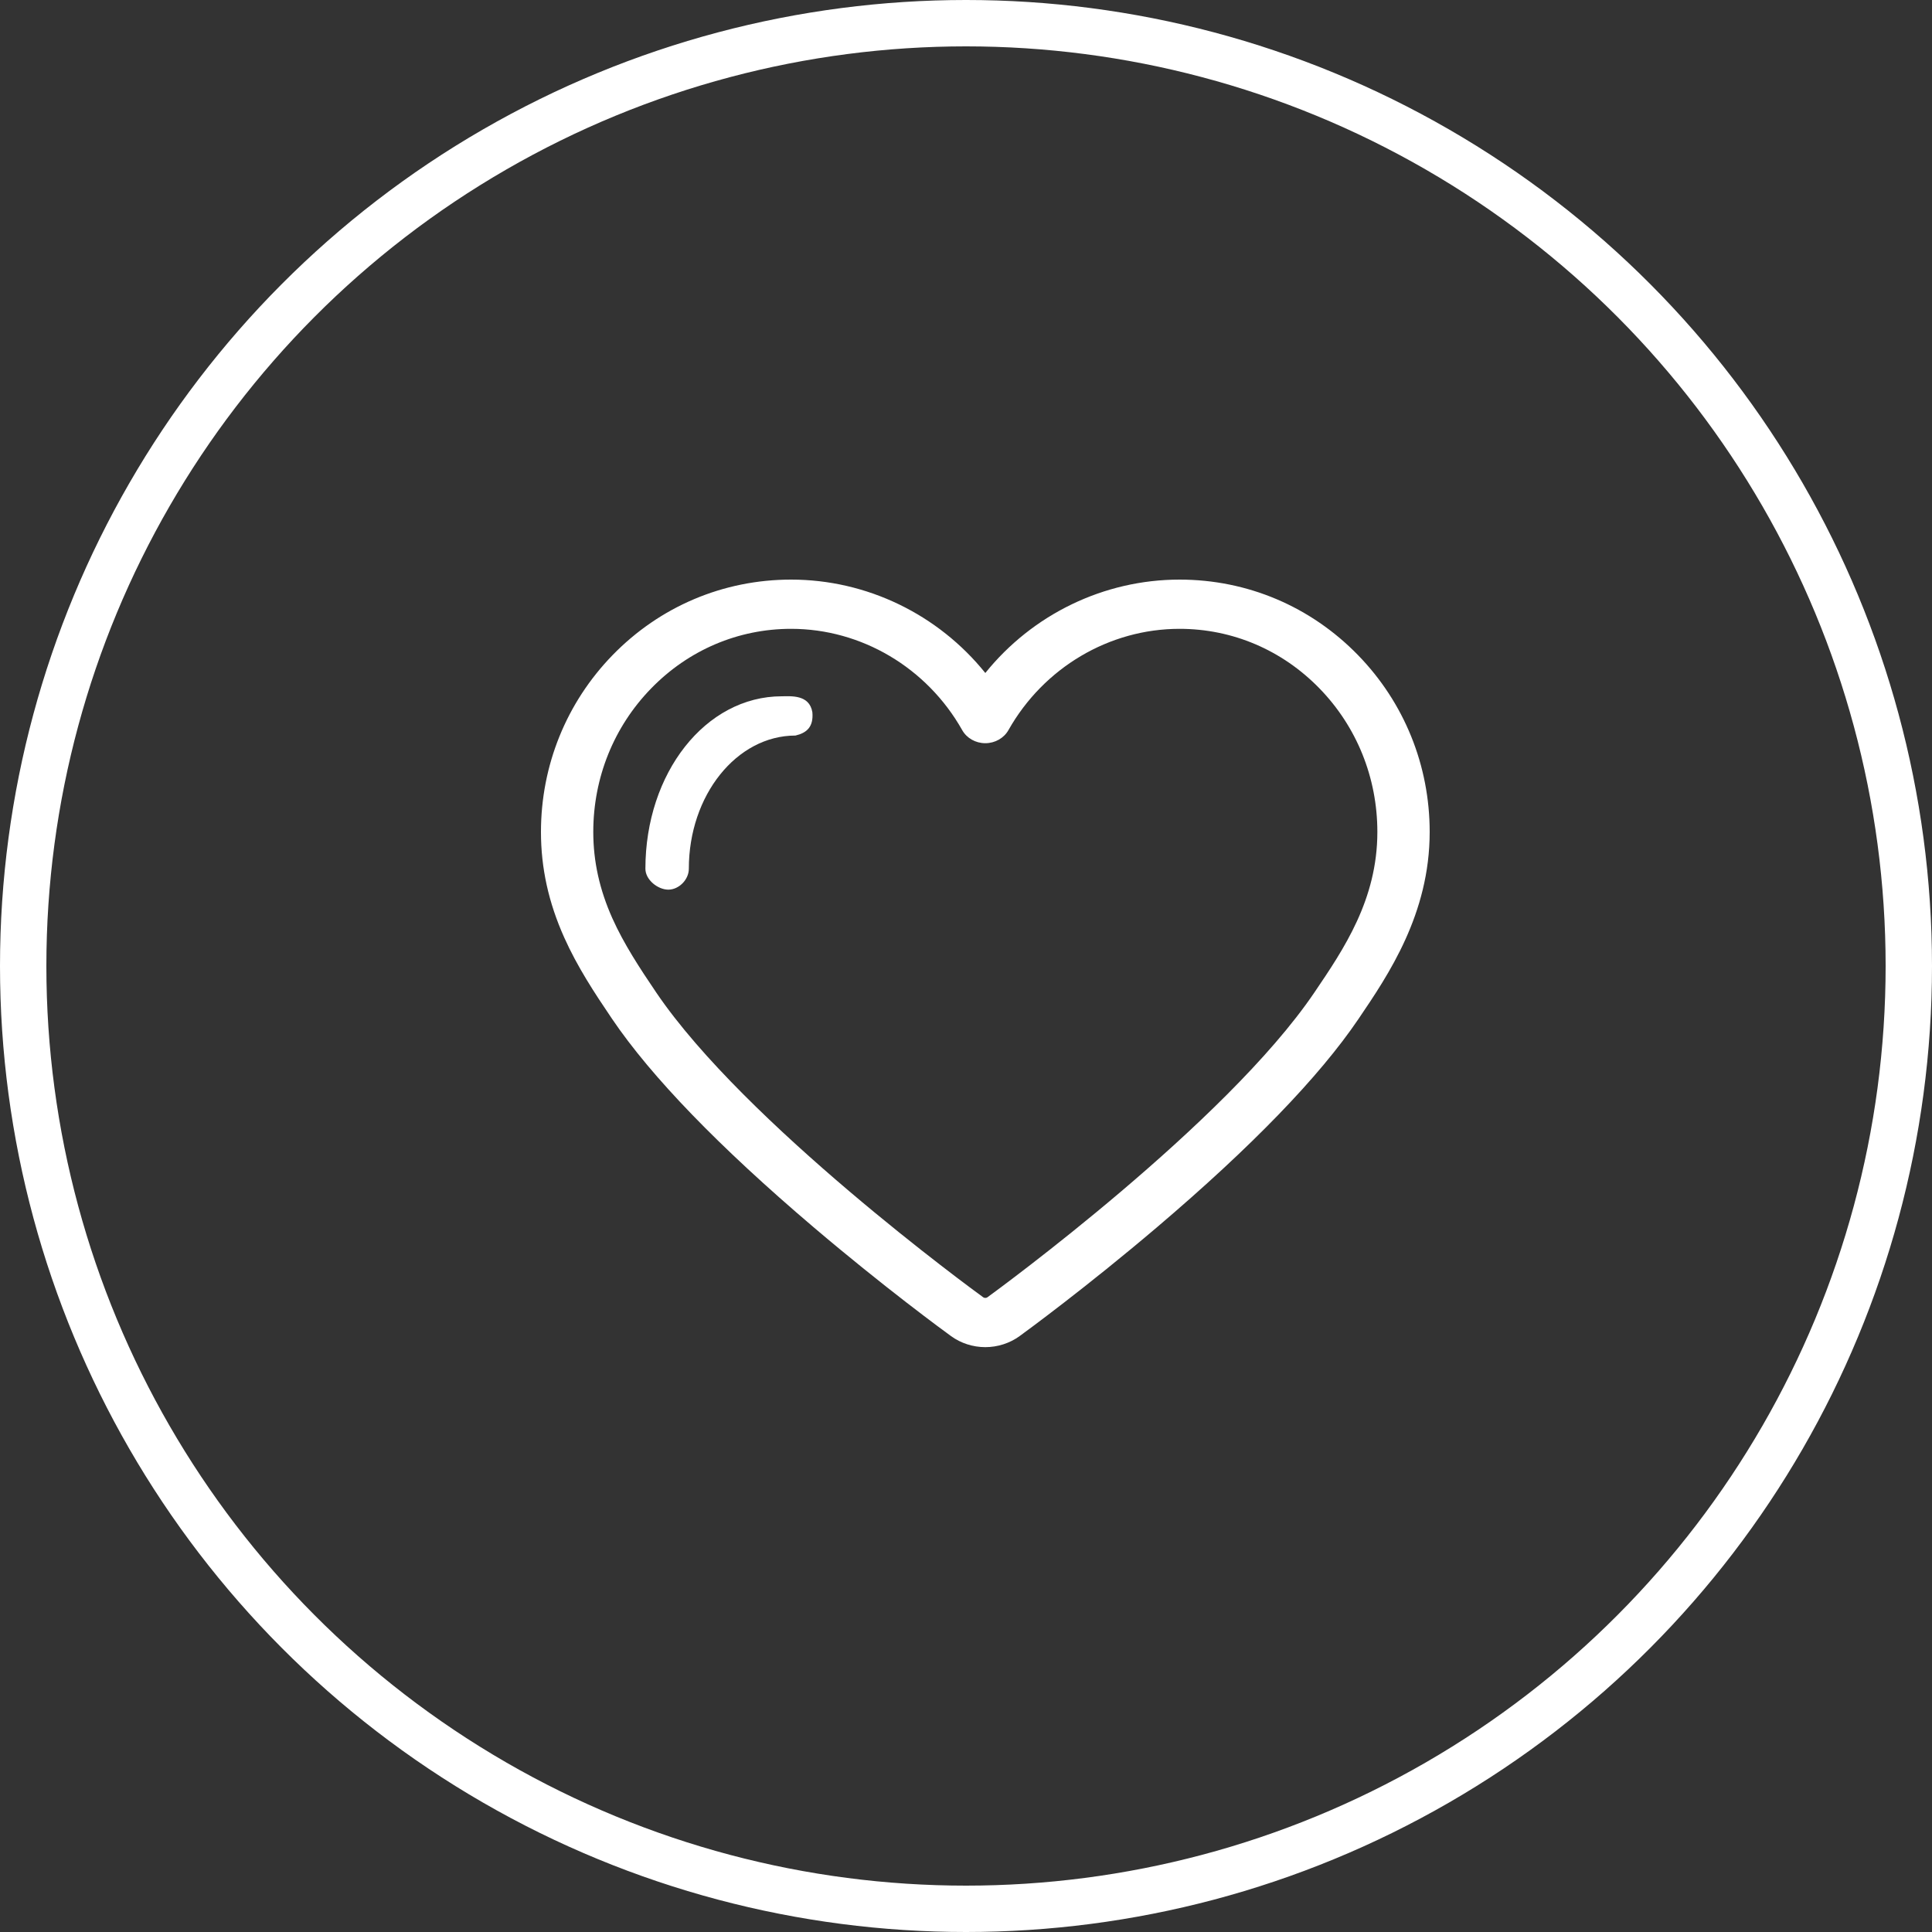
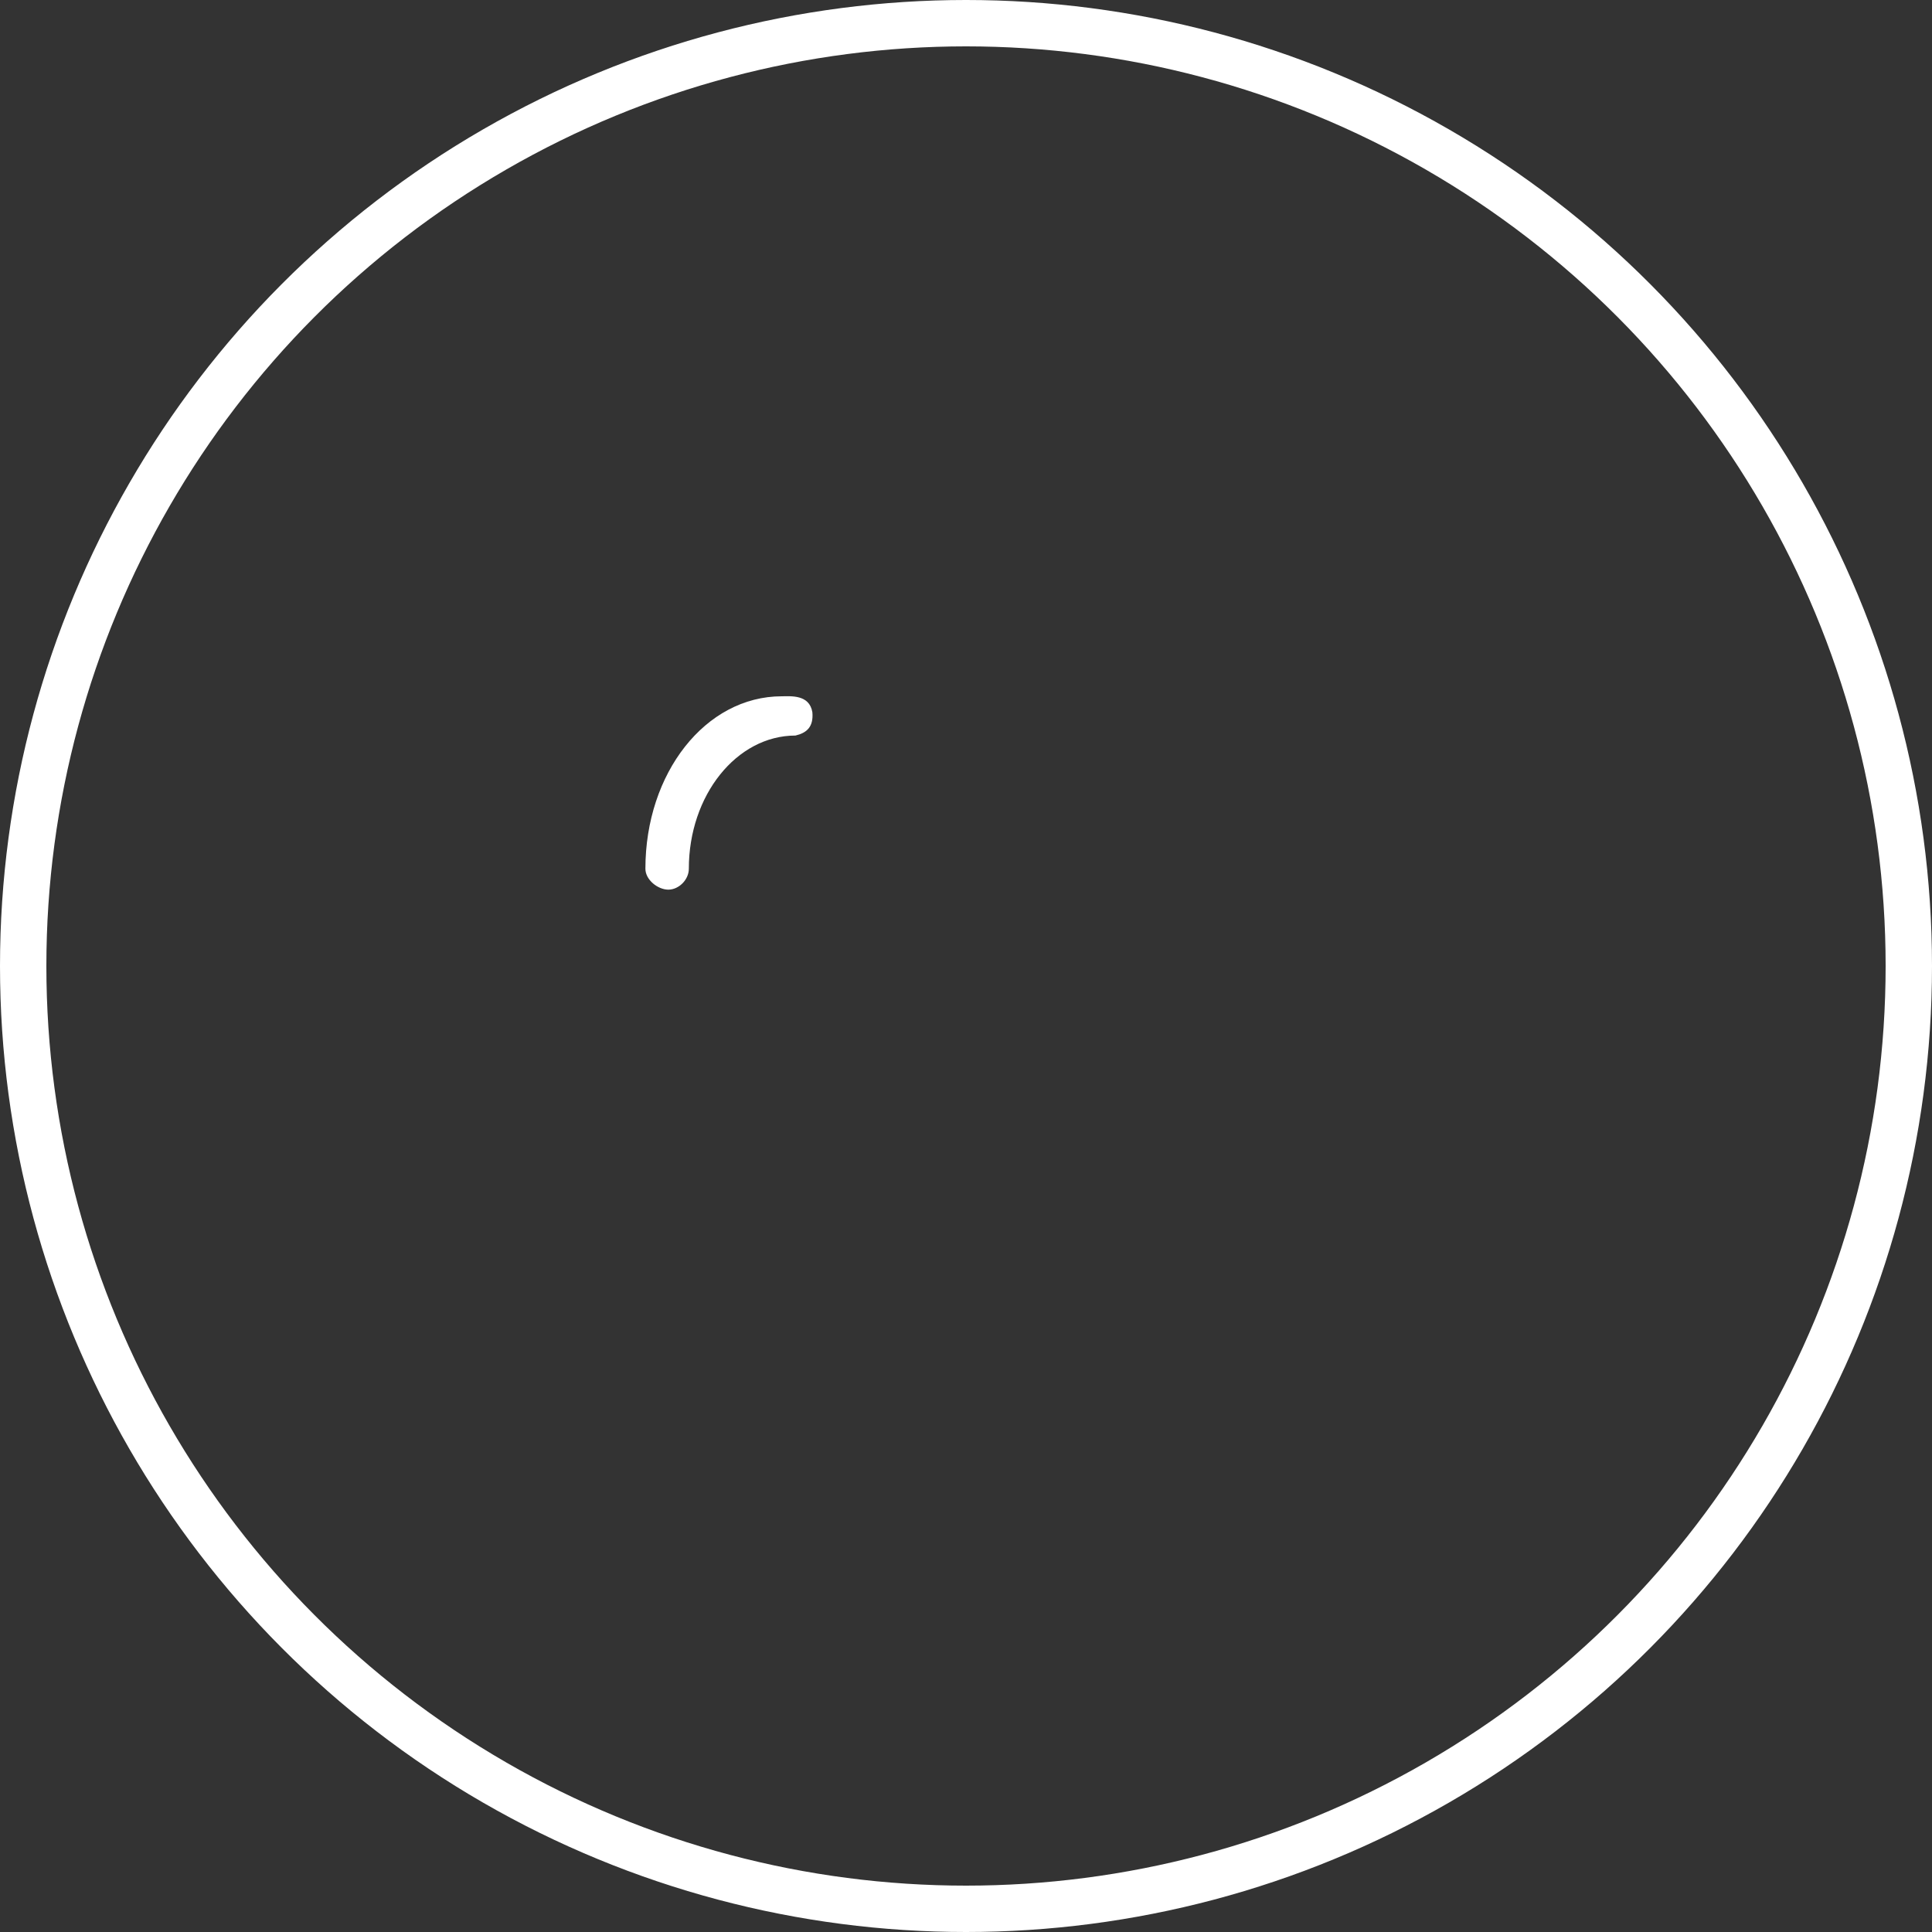
<svg xmlns="http://www.w3.org/2000/svg" width="50px" height="50px" viewBox="0 0 50 50" version="1.1">
  <rect x="0" y="0" width="50" height="50" fill="#333333" stroke="none" />
  <title>icon_xinlai</title>
  <g id="icon_xinlai" stroke="none" stroke-width="1" fill="none" fill-rule="evenodd">
    <g>
      <circle id="椭圆形备份-22" stroke="#FFFFFF" stroke-width="1.2" cx="25" cy="25" r="24.4" />
      <g id="心备份" transform="translate(14, 15)" fill="#FFFFFF" fill-rule="nonzero">
-         <path d="M11.5,19.864 C11.181,19.864 10.866,19.763 10.614,19.579 C10.442,19.455 8.888,18.318 7.054,16.759 C4.609,14.68 2.856,12.867 1.842,11.371 C1.382,10.692 0.941,10.02 0.602,9.263 C0.197,8.359 0,7.466 0,6.531 C0,4.81 0.658,3.185 1.851,1.957 C3.078,0.695 4.72,0 6.474,0 C8.438,0 10.283,0.905 11.5,2.417 C12.717,0.905 14.563,0 16.526,0 C18.28,0 19.921,0.695 21.148,1.957 C22.342,3.185 23,4.81 23,6.531 C23,8.652 21.935,10.224 21.157,11.371 C20.144,12.867 18.39,14.68 15.945,16.759 C14.111,18.318 12.557,19.455 12.386,19.579 C12.133,19.763 11.818,19.864 11.5,19.864 Z M6.474,1.274 C5.105,1.274 3.818,1.822 2.851,2.817 C1.885,3.809 1.354,5.129 1.354,6.531 C1.354,7.293 1.516,8.024 1.849,8.768 C2.148,9.434 2.557,10.056 2.984,10.687 C5.276,14.069 11.191,18.389 11.442,18.571 C11.463,18.587 11.485,18.59 11.5,18.59 C11.514,18.59 11.536,18.587 11.558,18.571 C11.808,18.389 17.724,14.069 20.015,10.687 C20.78,9.559 21.646,8.28 21.646,6.531 C21.646,5.129 21.114,3.809 20.149,2.817 C19.182,1.822 17.895,1.274 16.526,1.274 C14.708,1.274 13.011,2.278 12.098,3.896 C11.98,4.104 11.75,4.234 11.5,4.234 C11.5,4.234 11.5,4.234 11.5,4.234 C11.249,4.234 11.019,4.104 10.902,3.896 C9.989,2.278 8.292,1.274 6.474,1.274 Z" id="形状" />
        <path d="M2.703,7.483 C2.703,7.77 3.025,8.024 3.297,8.024 C3.568,8.024 3.827,7.767 3.827,7.483 C3.827,5.581 5.064,4.036 6.586,4.036 C6.875,3.968 7.058,3.815 7.024,3.432 C6.947,2.968 6.462,3.02 6.233,3.02 C4.256,3.02 2.703,5.01 2.703,7.483 Z" id="路径" />
      </g>
    </g>
  </g>
</svg>